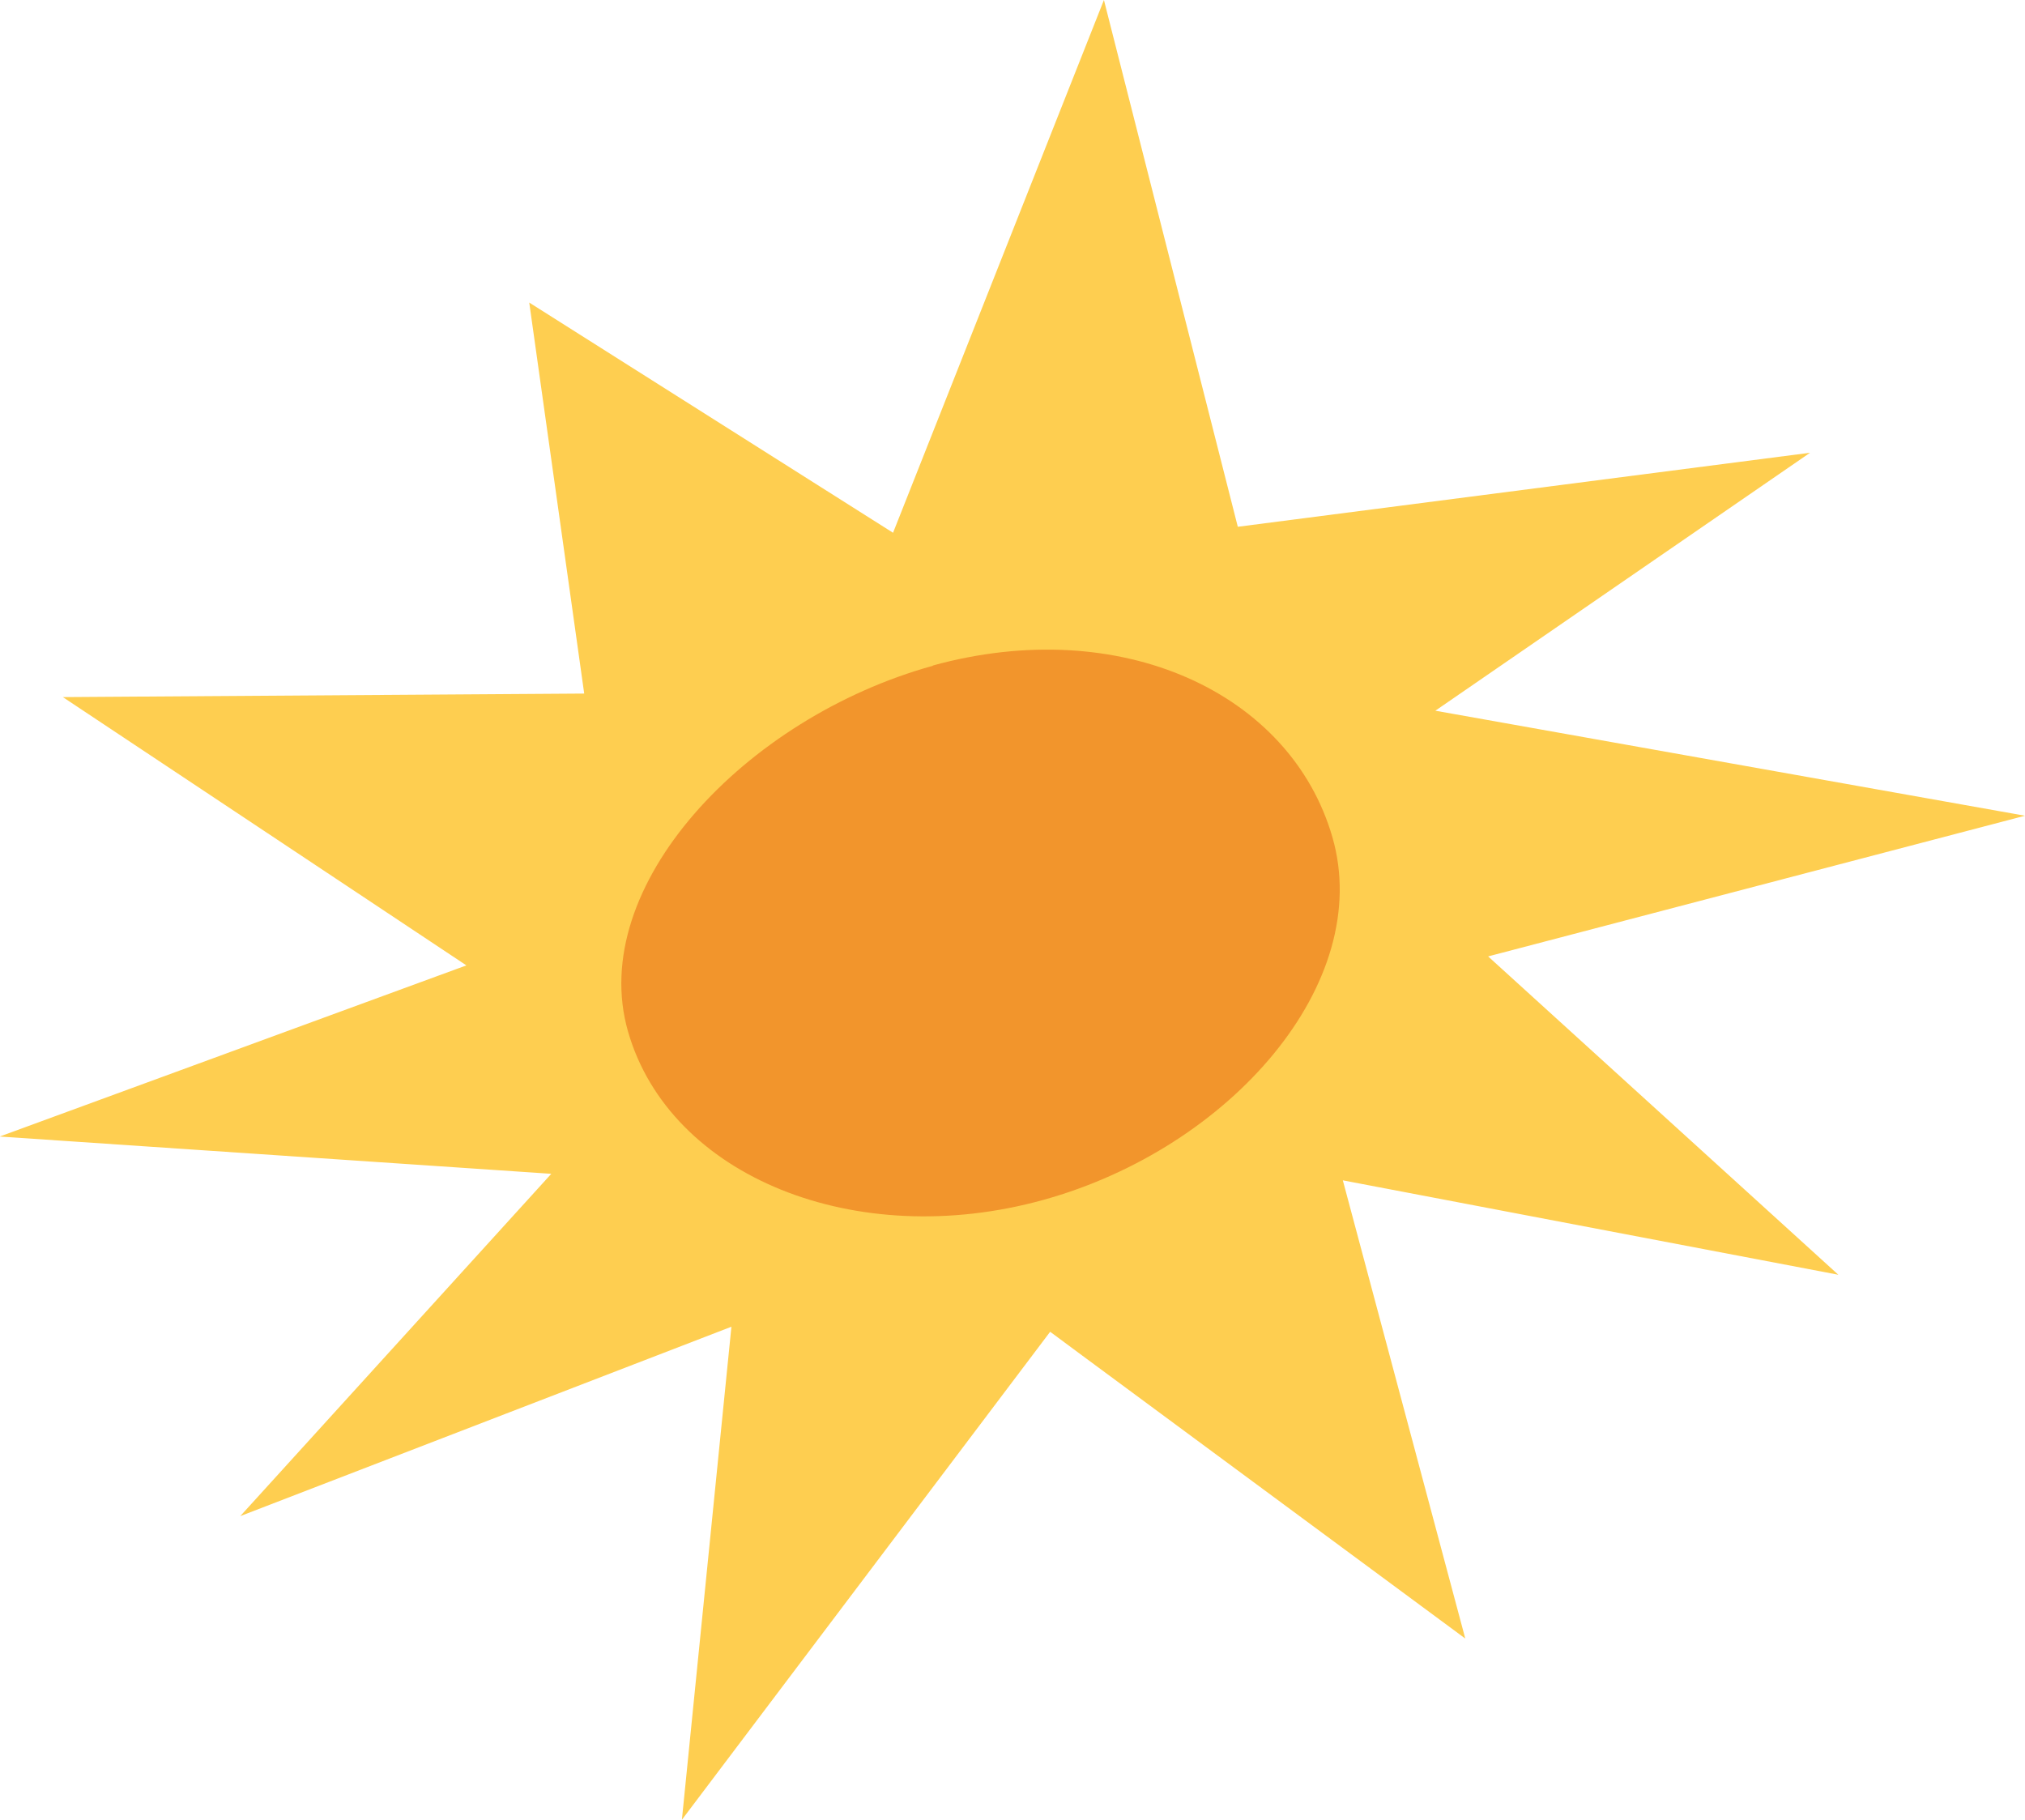
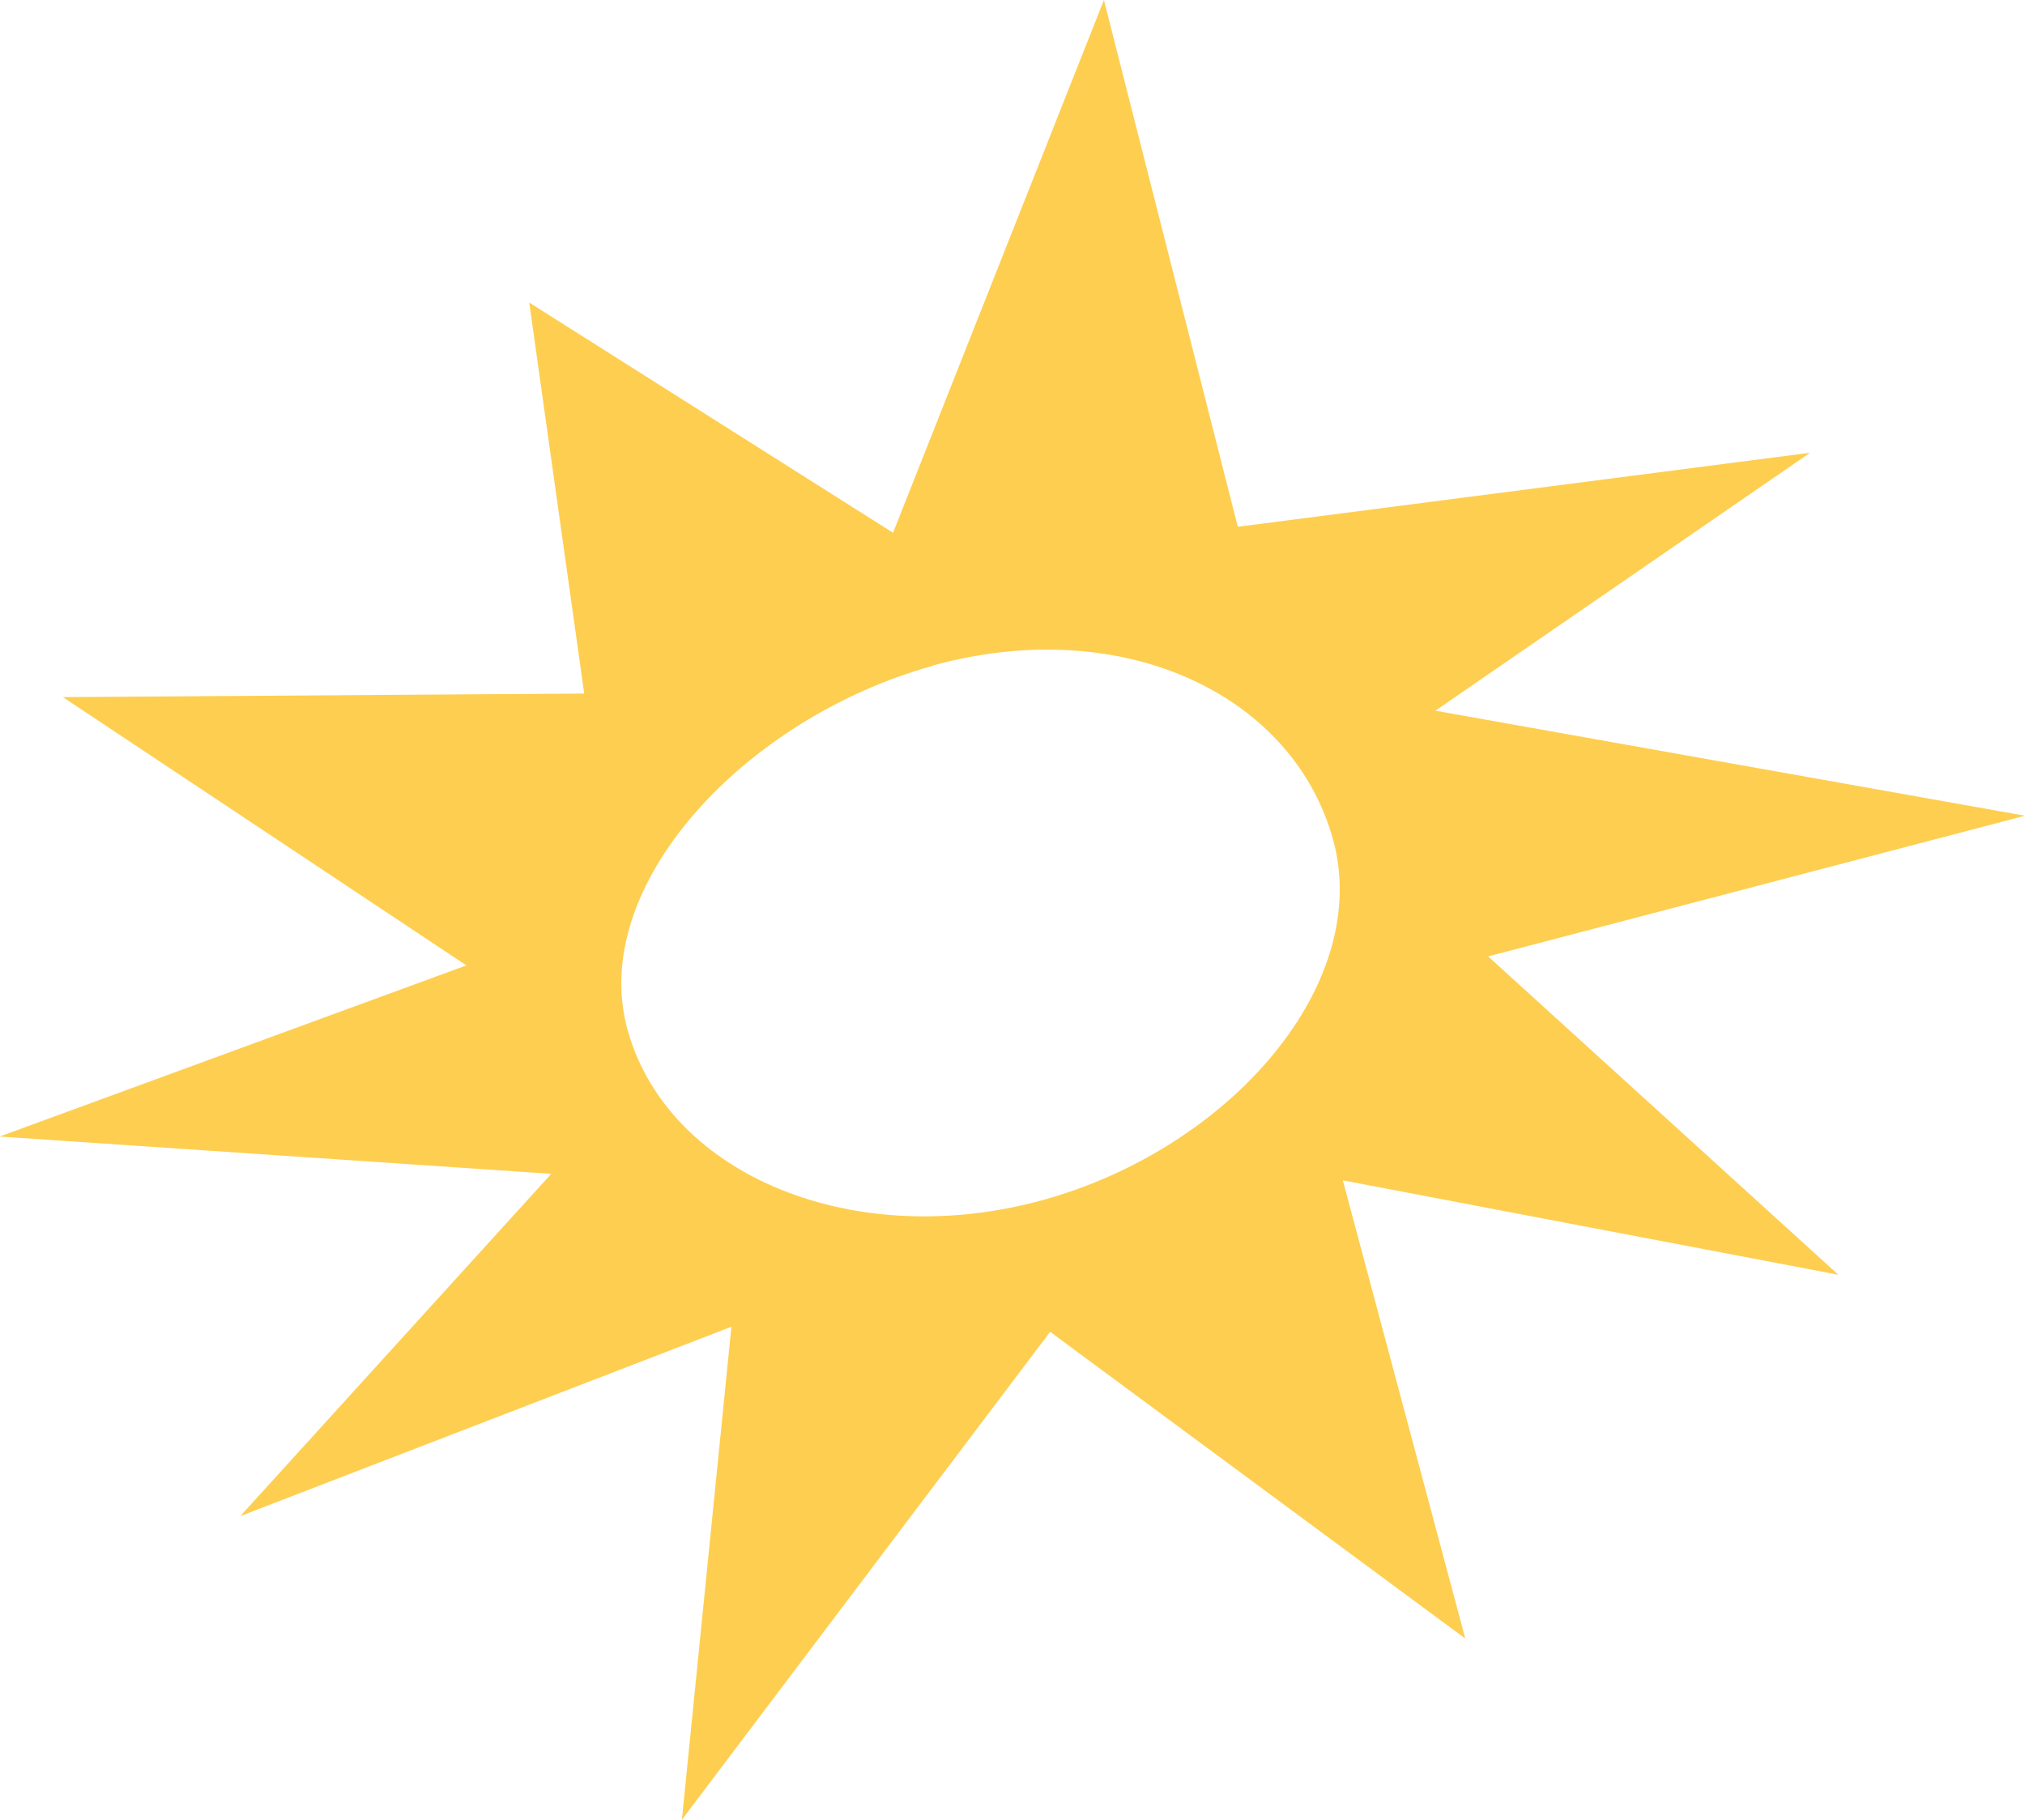
<svg xmlns="http://www.w3.org/2000/svg" id="Layer_1" viewBox="0 0 74.42 66.88">
  <defs>
    <style>.cls-1{fill:#f2952c;}.cls-1,.cls-2{stroke-width:0px;}.cls-2{fill:#fece50;}</style>
  </defs>
-   <path class="cls-1" d="m50.85,32.01c1.02,6.24-4.69,12.39-12.75,13.73-8.06,1.34-15.41-2.63-16.43-8.88-1.02-6.24,4.69-12.39,12.75-13.73,8.06-1.34,15.41,2.63,16.43,8.88" />
  <path class="cls-2" d="m38.59,48.95l-13.53,17.93,1.82-18.12-18.05,6.96,11.43-12.58-20.27-1.37,17.15-6.29L2.31,25.62l19.16-.13-2.02-14.37,13.37,8.46L40.57,0l4.92,19.36,21.03-2.72-13.77,9.48,21.67,3.86-19.73,5.17,12.87,11.7-18.21-3.47,4.5,16.84s-6.66-4.92-11.18-8.26c-2.32-1.71-4.07-3.01-4.07-3.01m-4.32-24.48c-6.9,1.91-12.73,8.11-11.2,13.44,1.53,5.33,8.36,8.1,15.26,6.19,6.9-1.91,12.16-7.99,10.63-13.32-1.53-5.33-7.79-8.22-14.69-6.32" />
</svg>